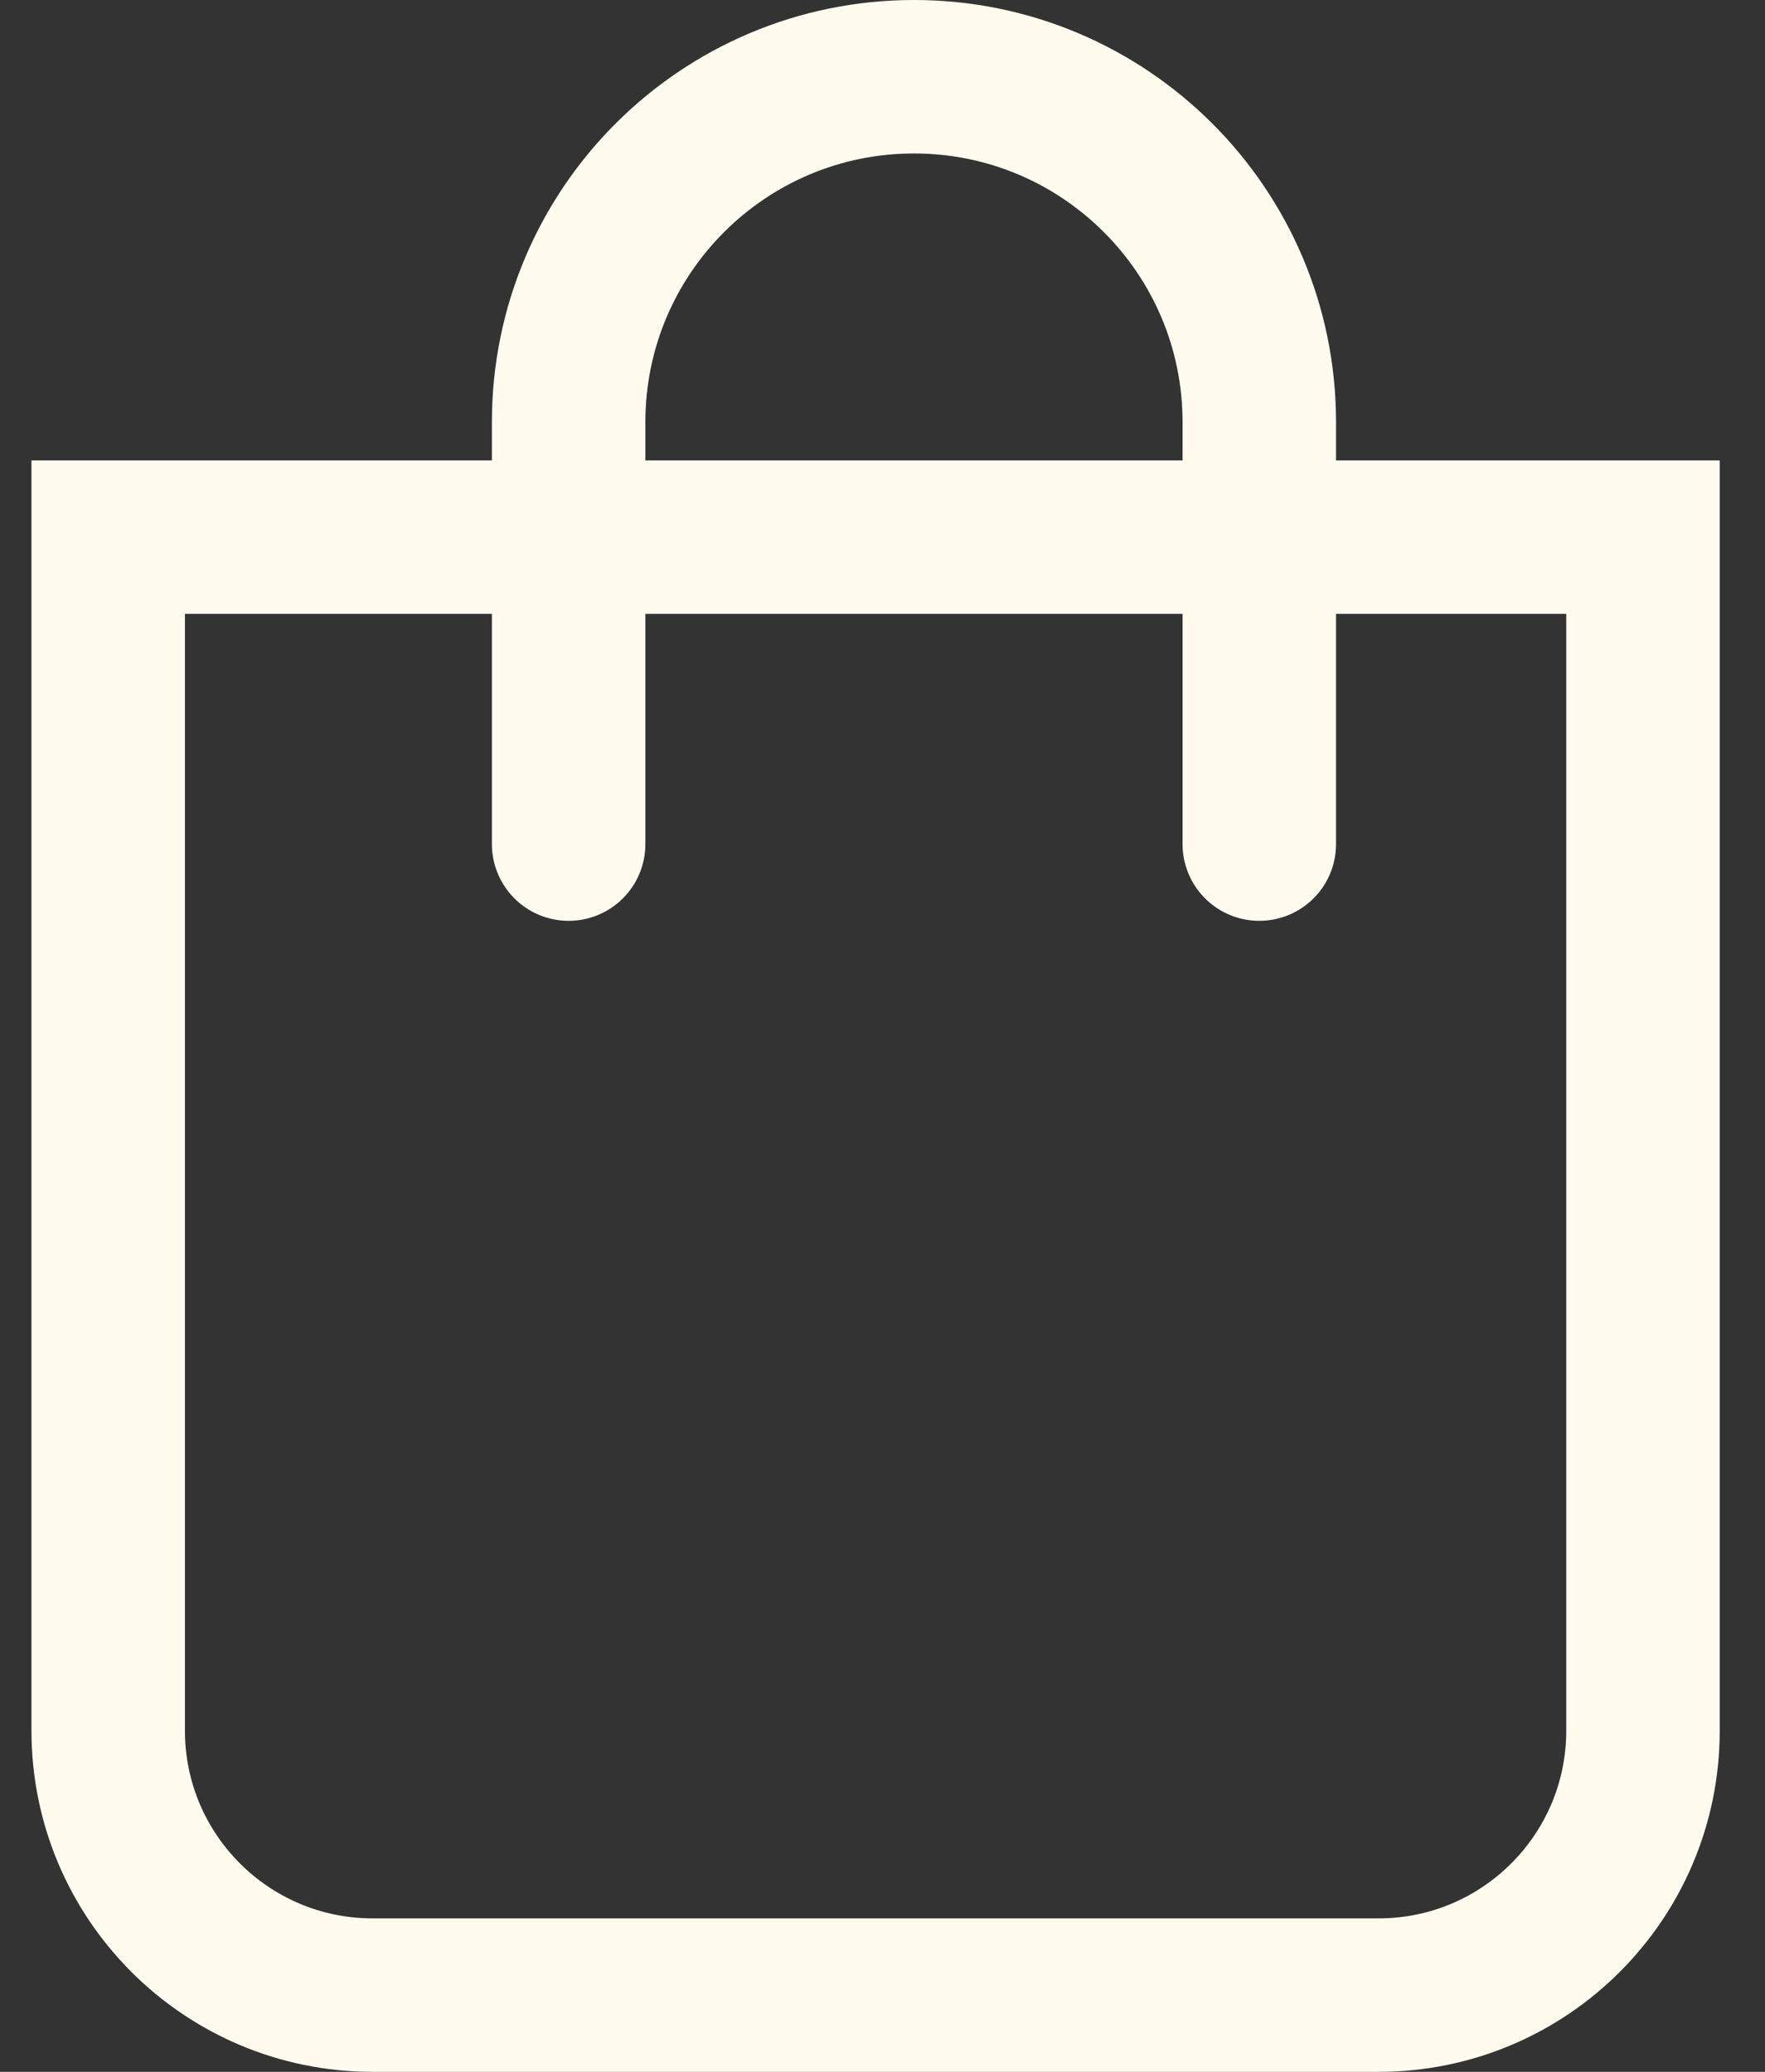
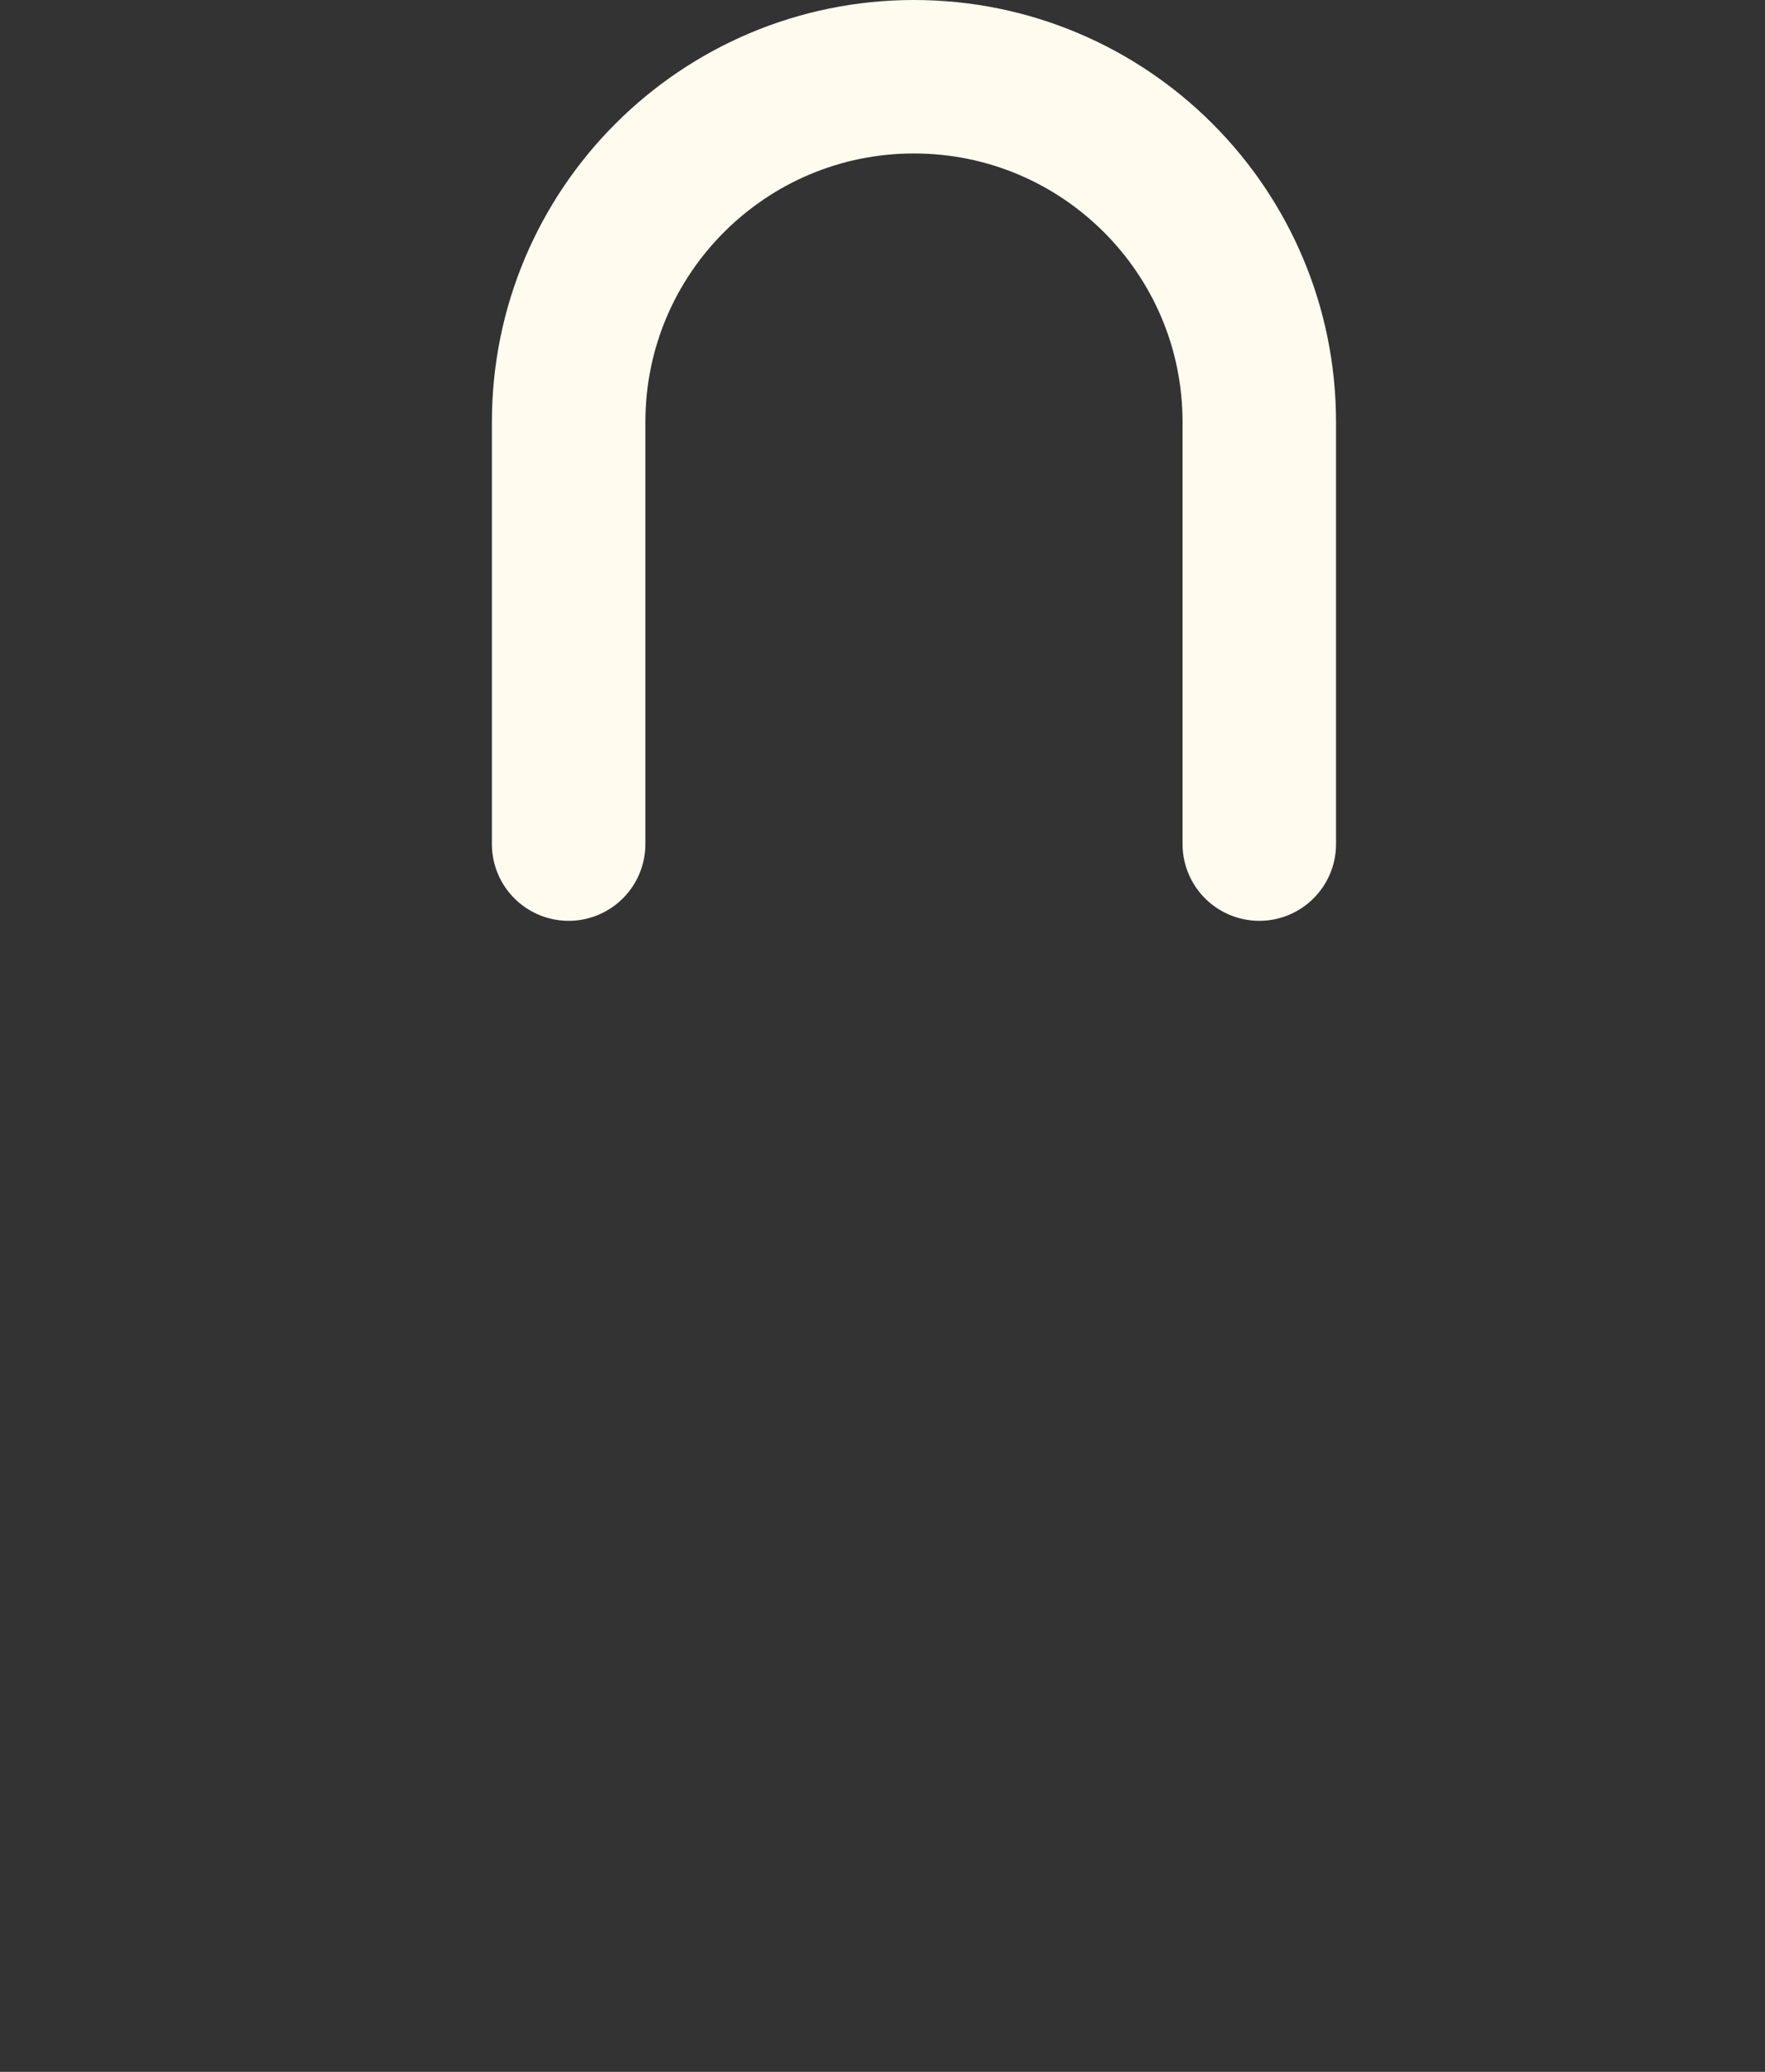
<svg xmlns="http://www.w3.org/2000/svg" width="23" height="27" viewBox="0 0 23 27" fill="none">
  <rect x="0" y="0" width="23" height="27" fill="#333333" stroke="none" />
-   <path d="M21.41 7V22.554C21.41 24.457 19.867 26 17.964 26H4.856C2.953 26 1.41 24.457 1.41 22.554V7H21.41Z" stroke="#FFFCEF" stroke-width="2" />
  <path d="M16.41 11V5.5C16.41 3.015 14.395 1 11.91 1V1C9.425 1 7.41 3.015 7.41 5.5V11" stroke="#FFFCEF" stroke-width="2" stroke-linecap="round" />
</svg>